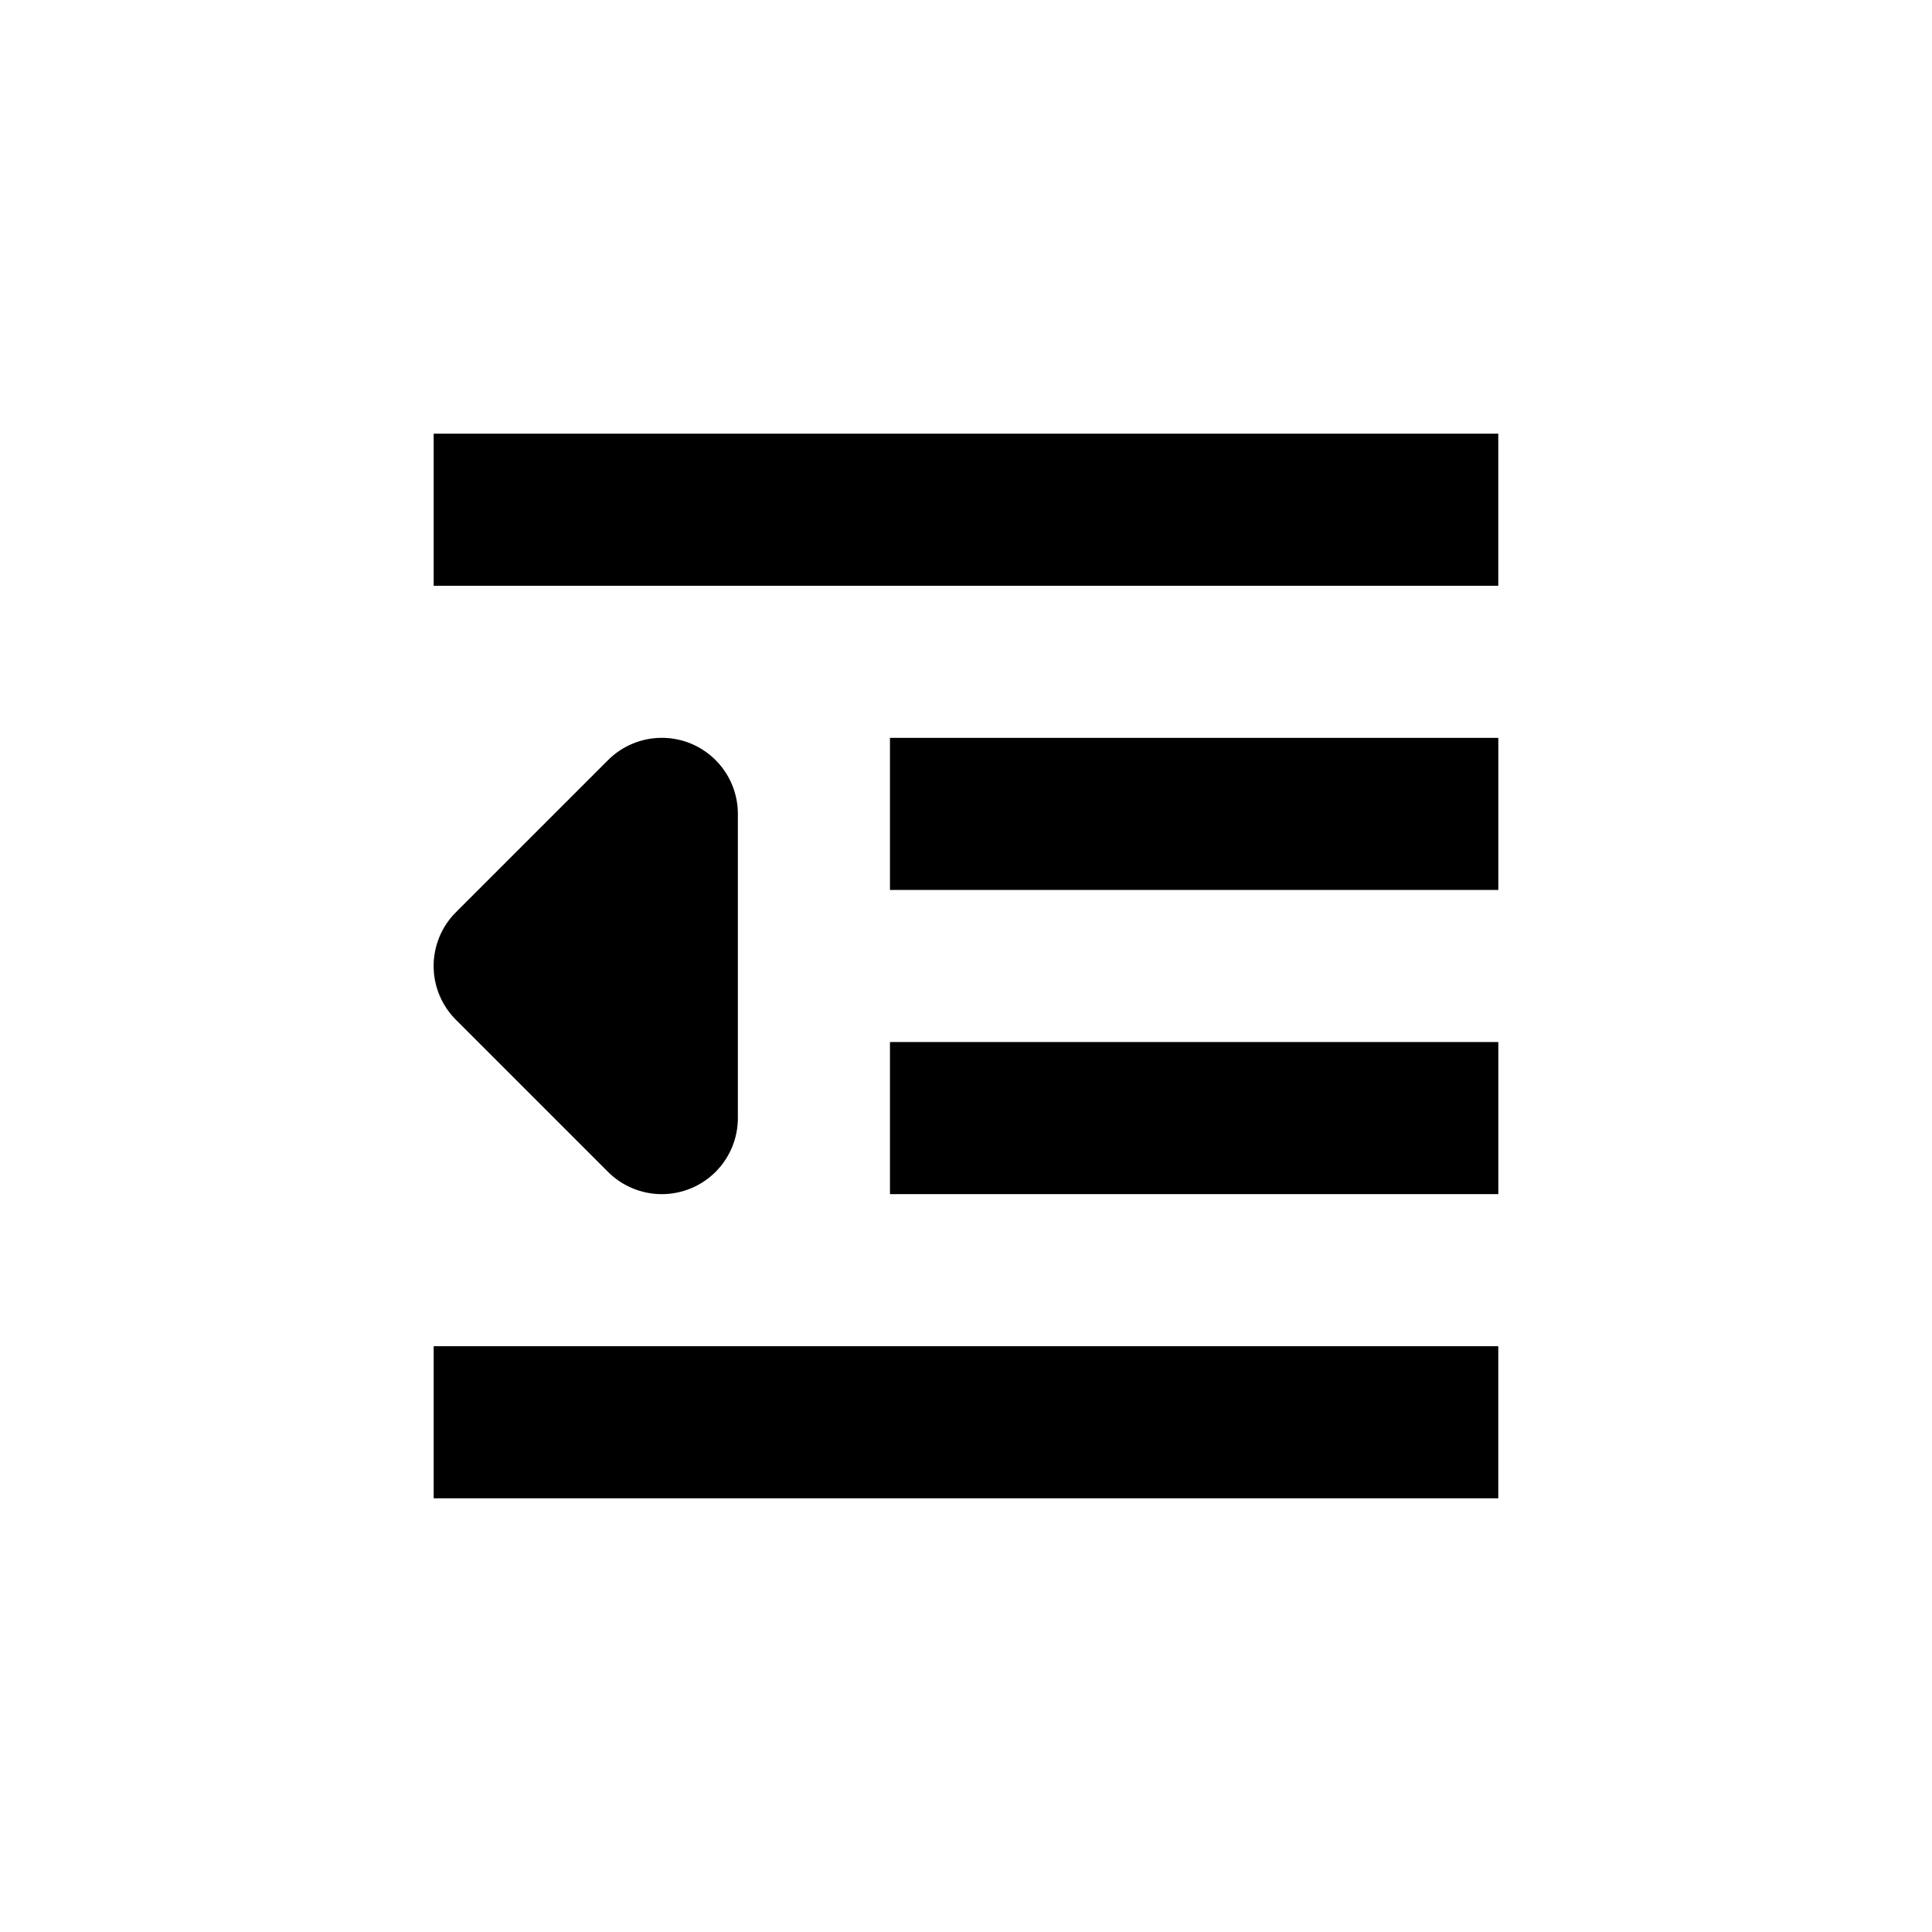
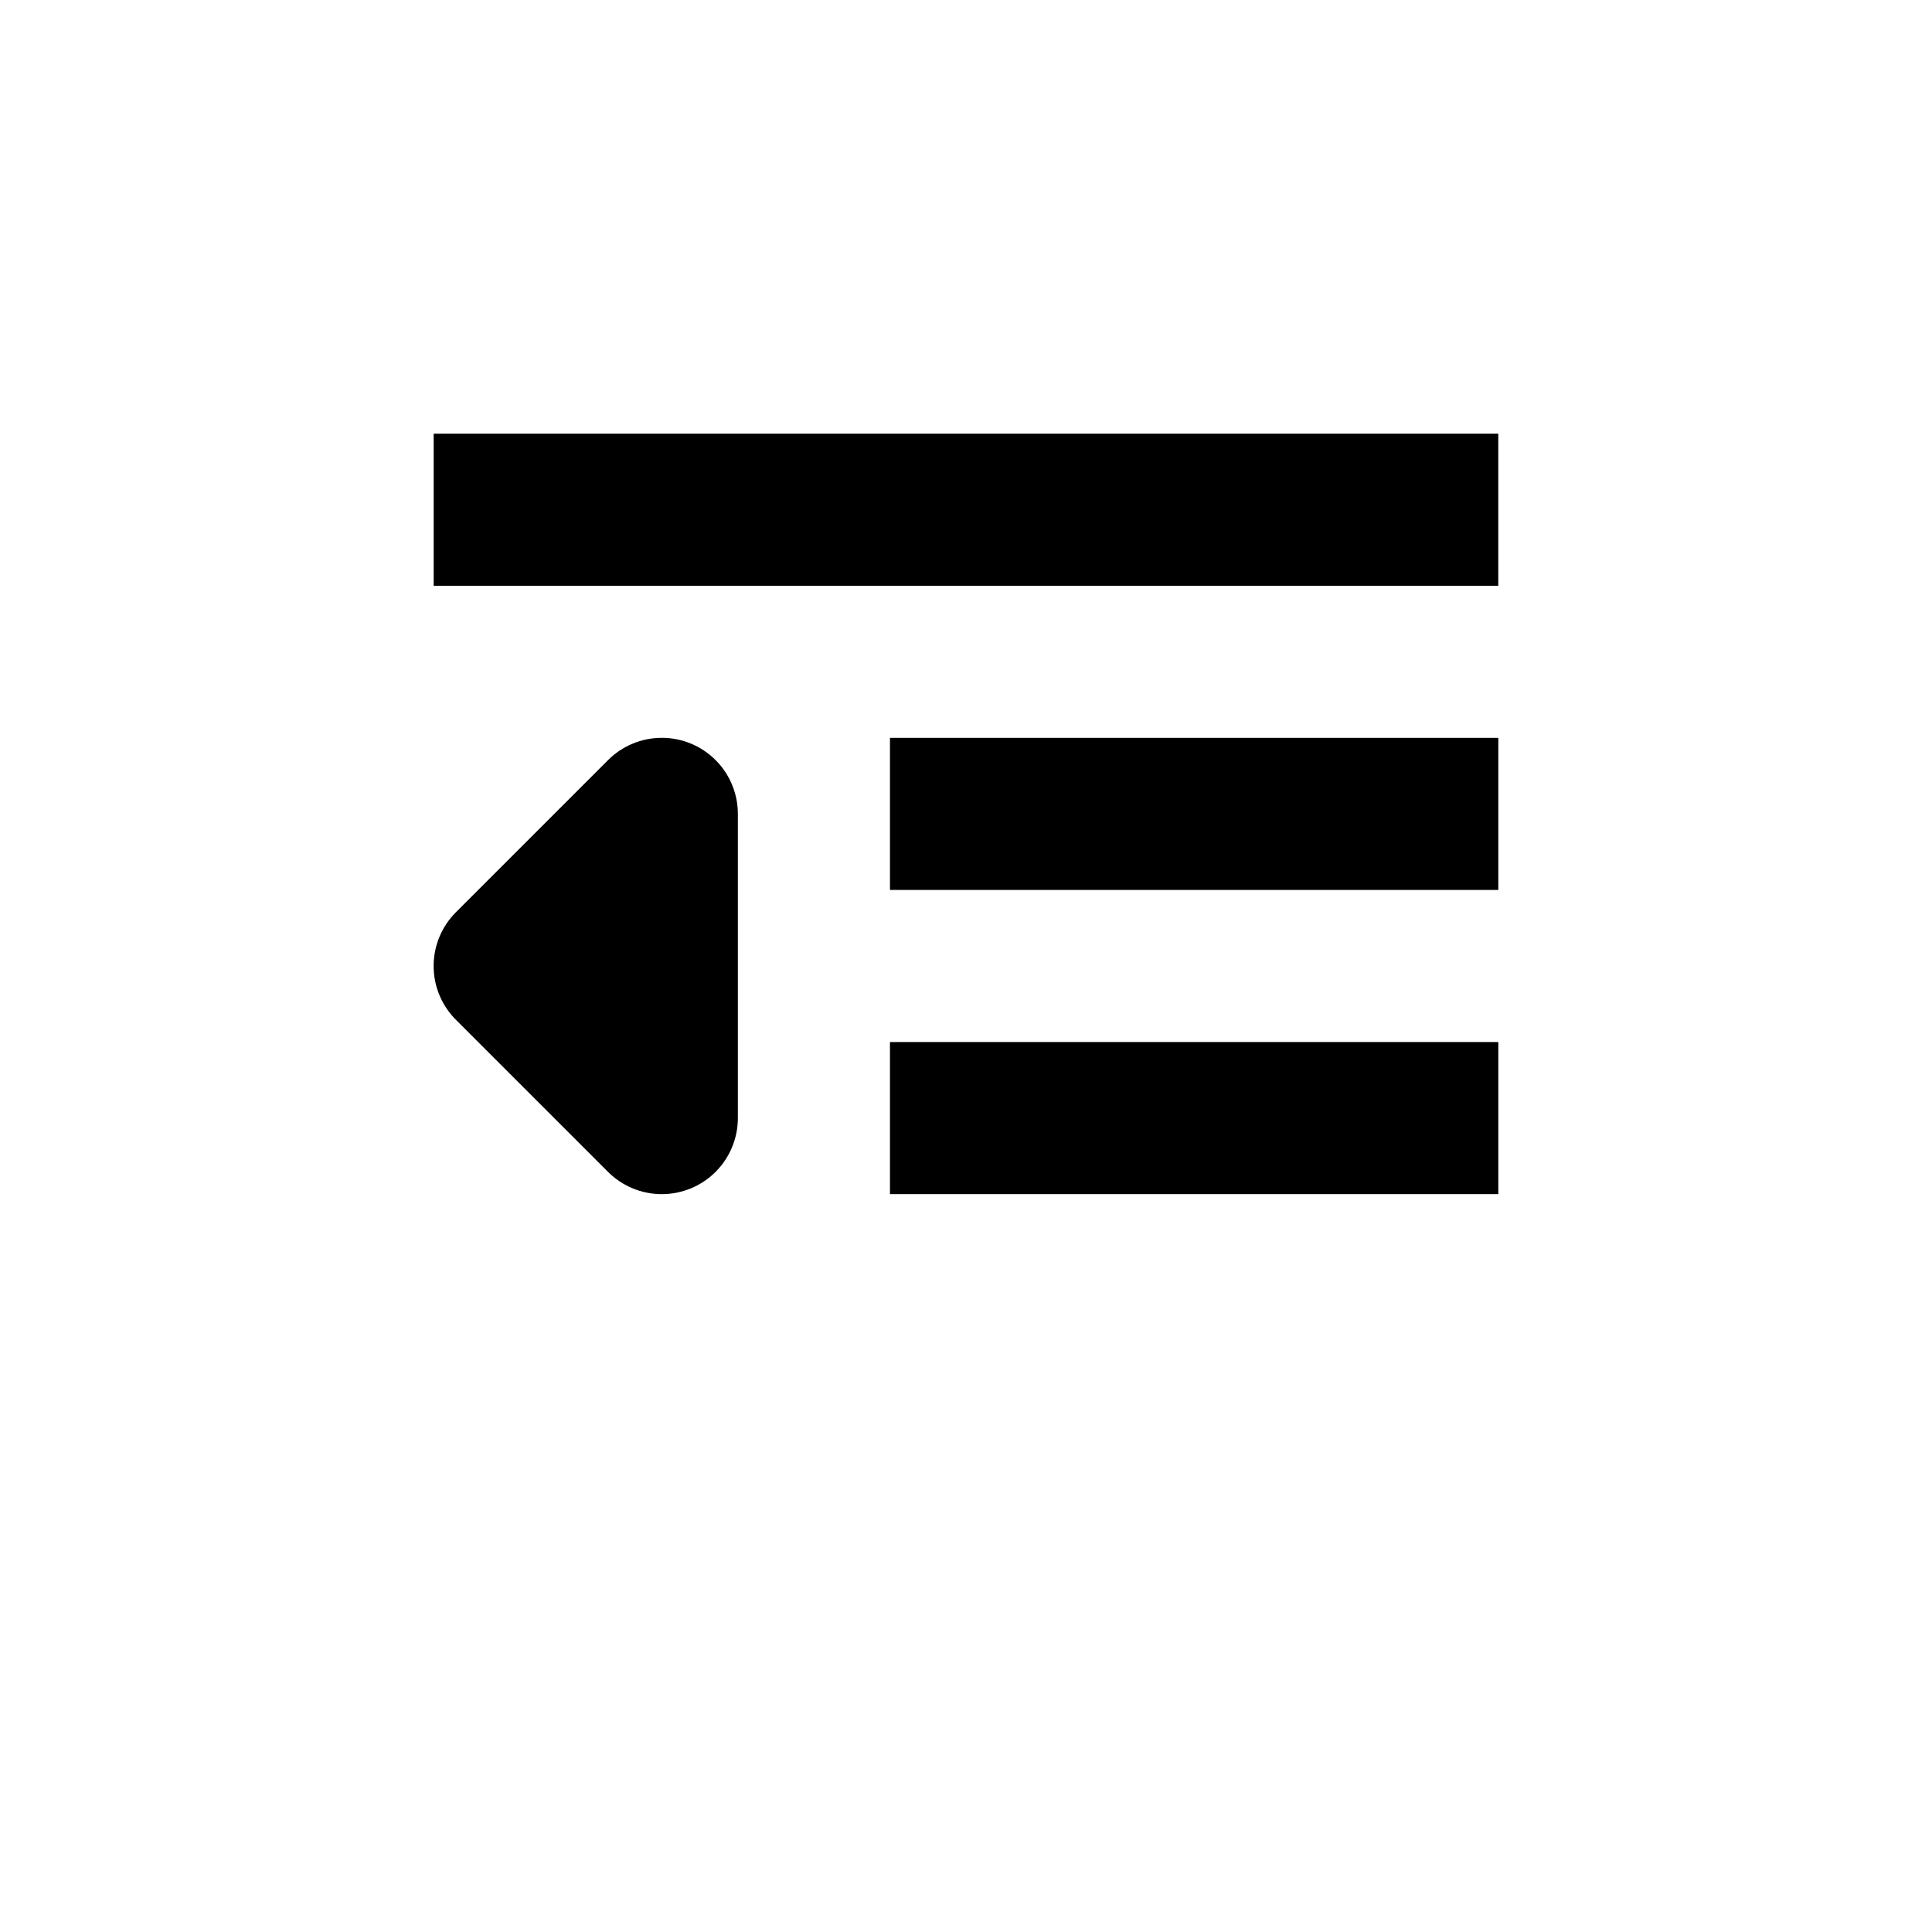
<svg xmlns="http://www.w3.org/2000/svg" fill="#000000" width="800px" height="800px" version="1.1" viewBox="144 144 512 512">
  <g>
    <path d="m258.93 258.93h282.13v40.305h-282.13z" />
    <path d="m379.85 339.54h161.22v40.305h-161.22z" />
    <path d="m379.85 420.15h161.22v40.305h-161.22z" />
-     <path d="m258.93 500.76h282.13v40.305h-282.13z" />
    <path d="m319.39 460.46c5.344 0 10.469-2.125 14.25-5.902 3.777-3.781 5.902-8.906 5.902-14.25v-80.609c0.004-5.348-2.117-10.48-5.898-14.262-3.781-3.785-8.91-5.91-14.258-5.906-5.348 0-10.477 2.125-14.254 5.91l-40.305 40.305c-3.785 3.777-5.914 8.906-5.914 14.258 0 5.348 2.129 10.477 5.914 14.258l40.305 40.305c3.781 3.777 8.91 5.898 14.258 5.894z" />
  </g>
</svg>